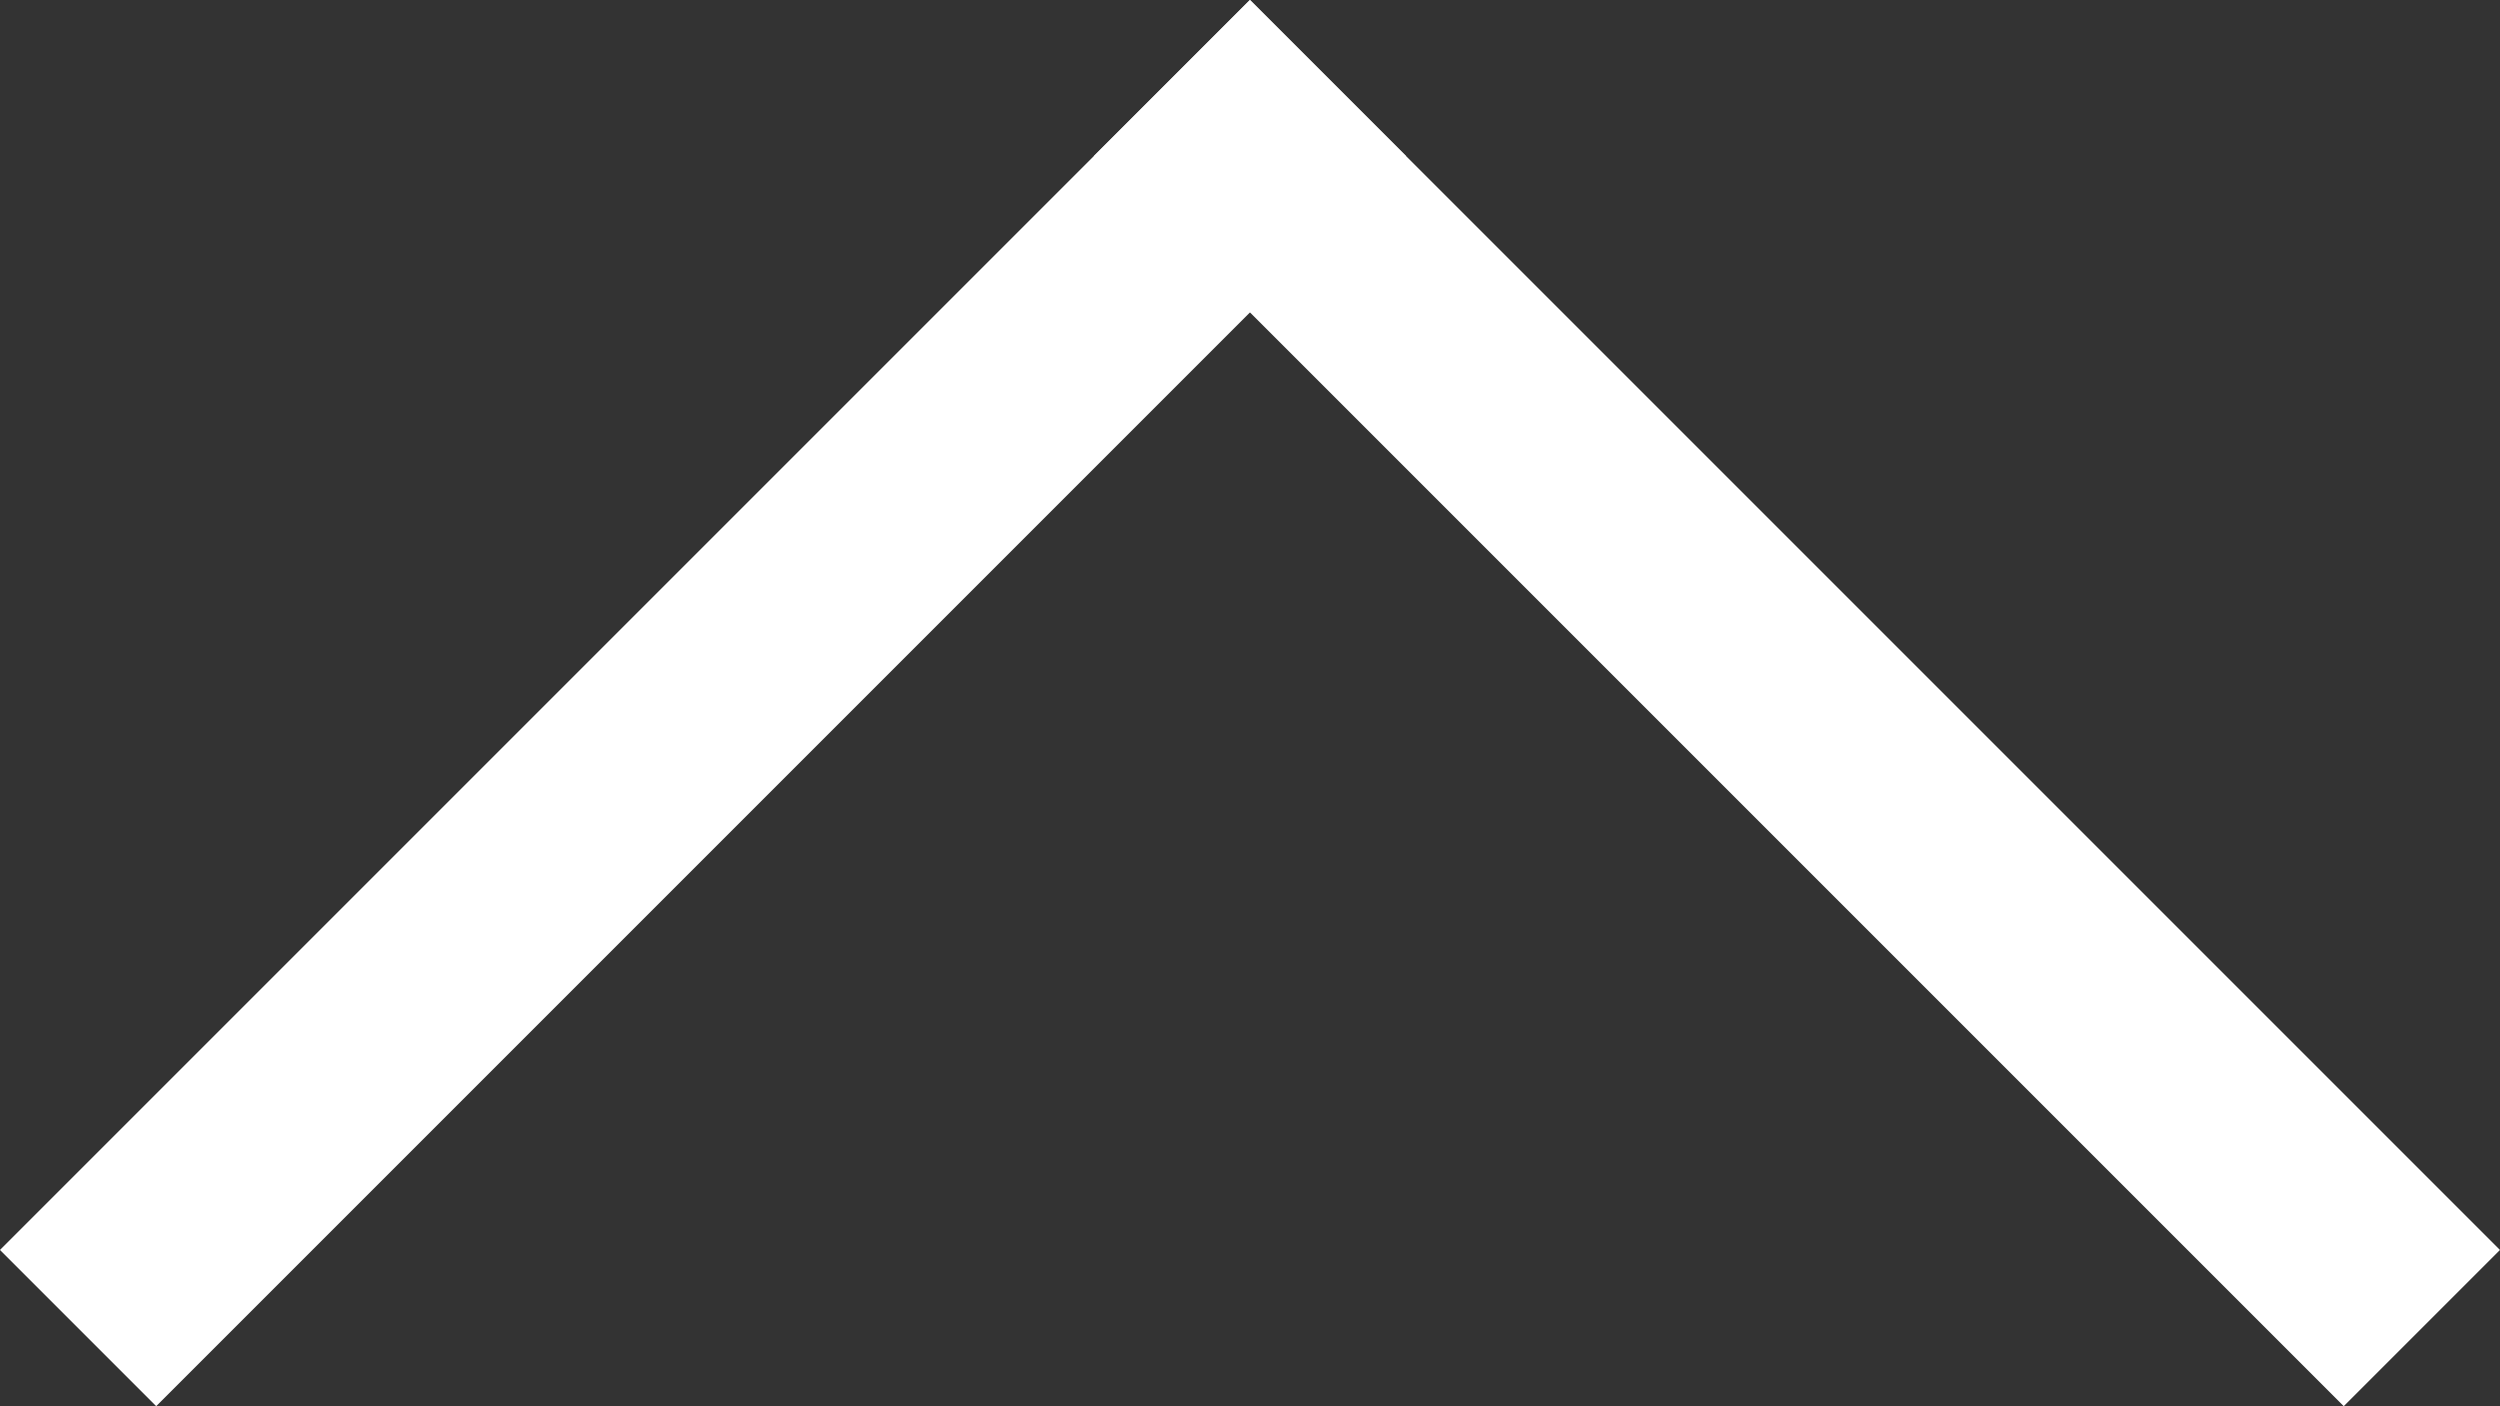
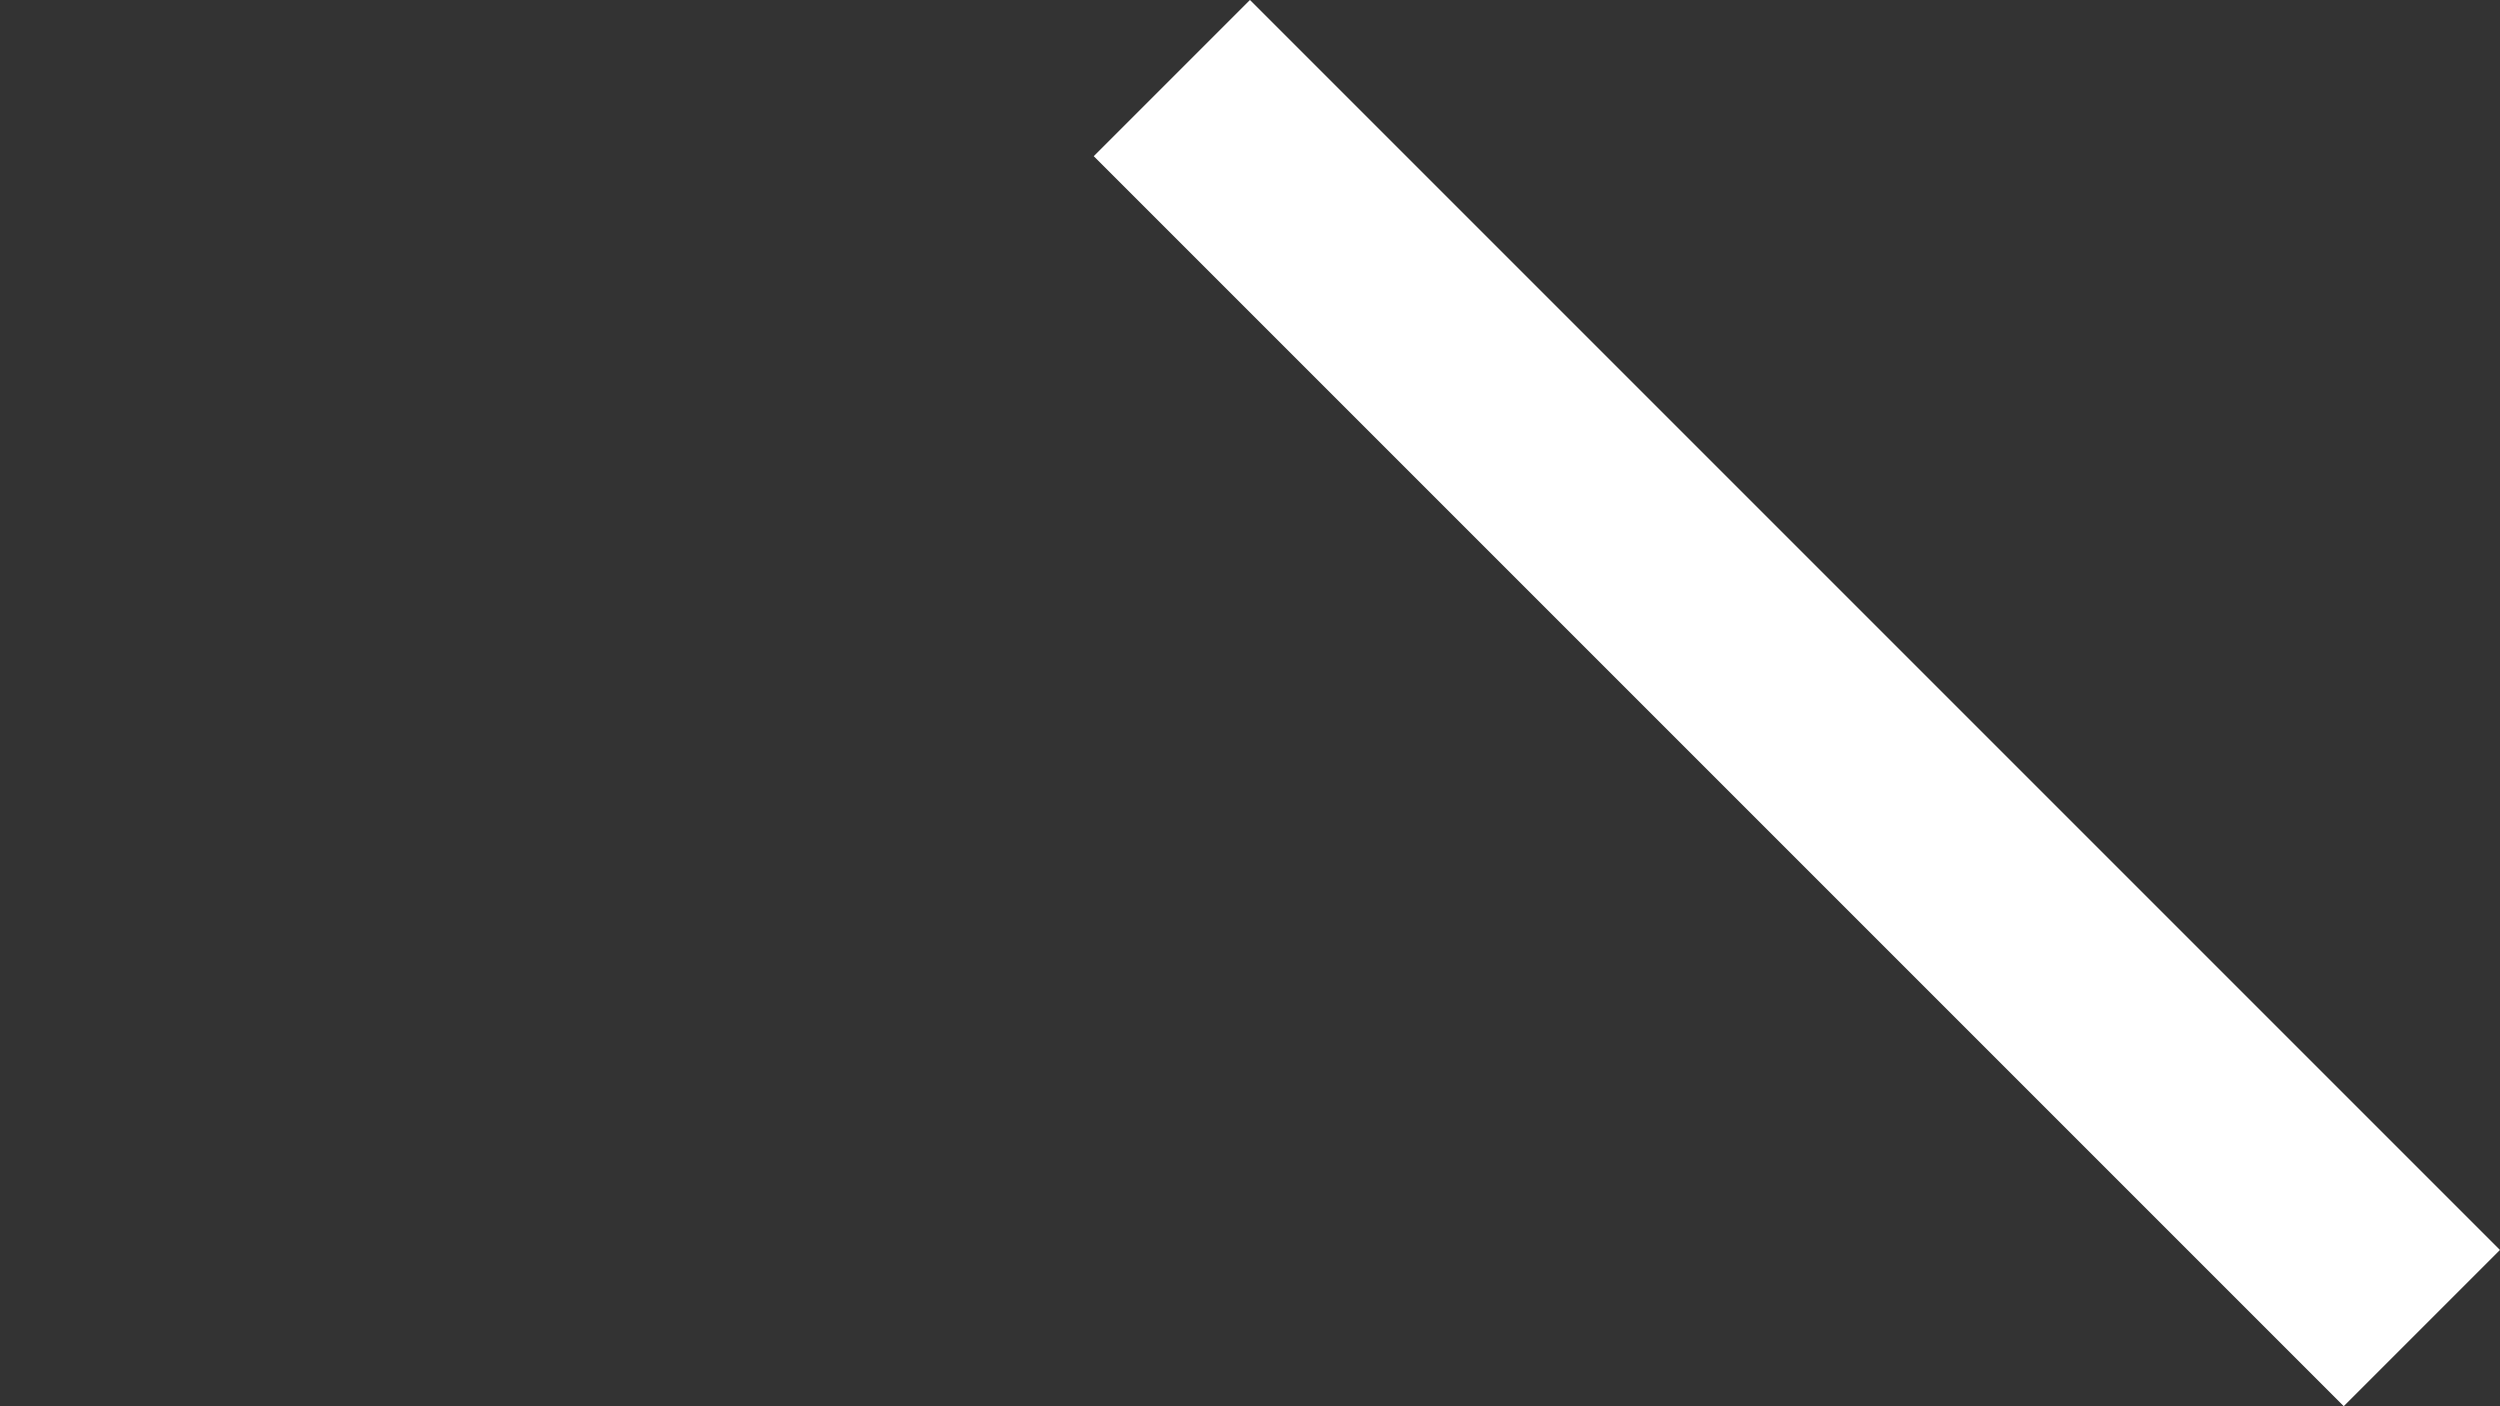
<svg xmlns="http://www.w3.org/2000/svg" width="17.675" height="9.942" viewBox="0 0 17.675 9.942">
  <rect x="0" y="0" width="17.675" height="9.942" fill="#333333" stroke="none" />
  <g id="グループ_13" data-name="グループ 13" transform="translate(-1230.366 -197.638) rotate(-45)">
-     <rect id="長方形_60" data-name="長方形 60" width="12.498" height="1.562" transform="translate(724 1016)" fill="#fff" />
    <rect id="長方形_61" data-name="長方形 61" width="12.498" height="1.562" transform="translate(736.498 1016) rotate(90)" fill="#fff" />
  </g>
</svg>